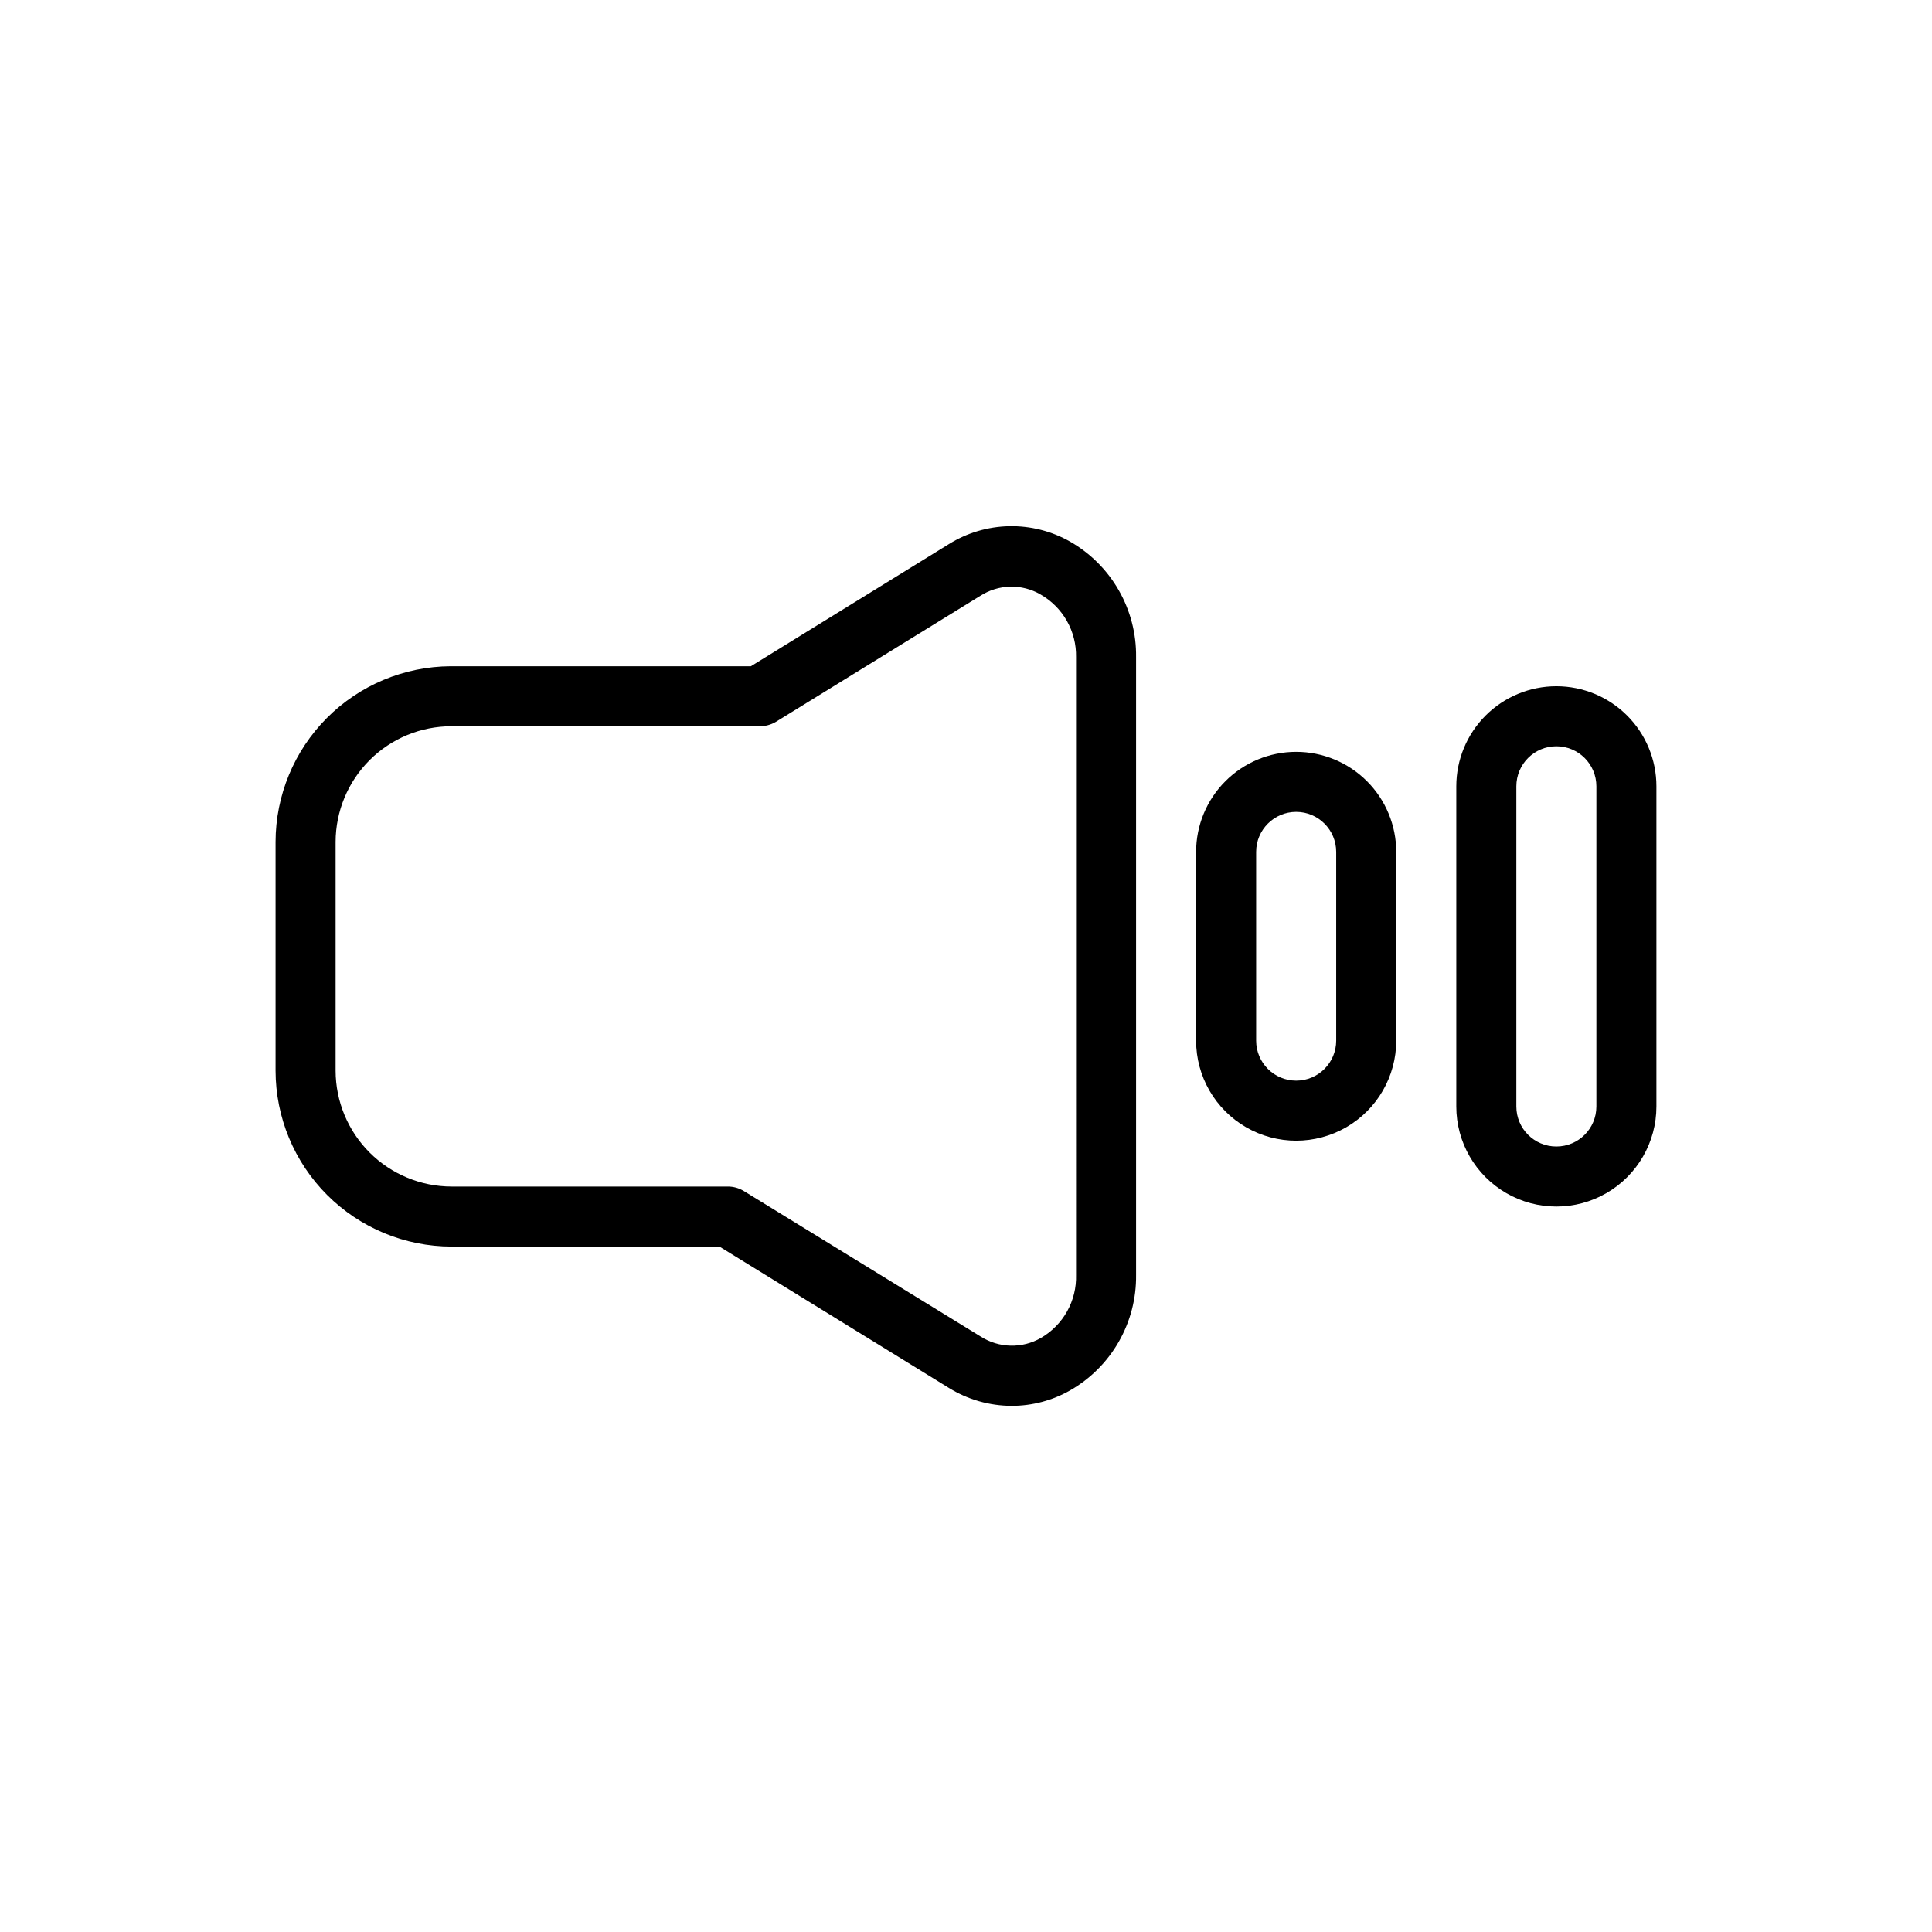
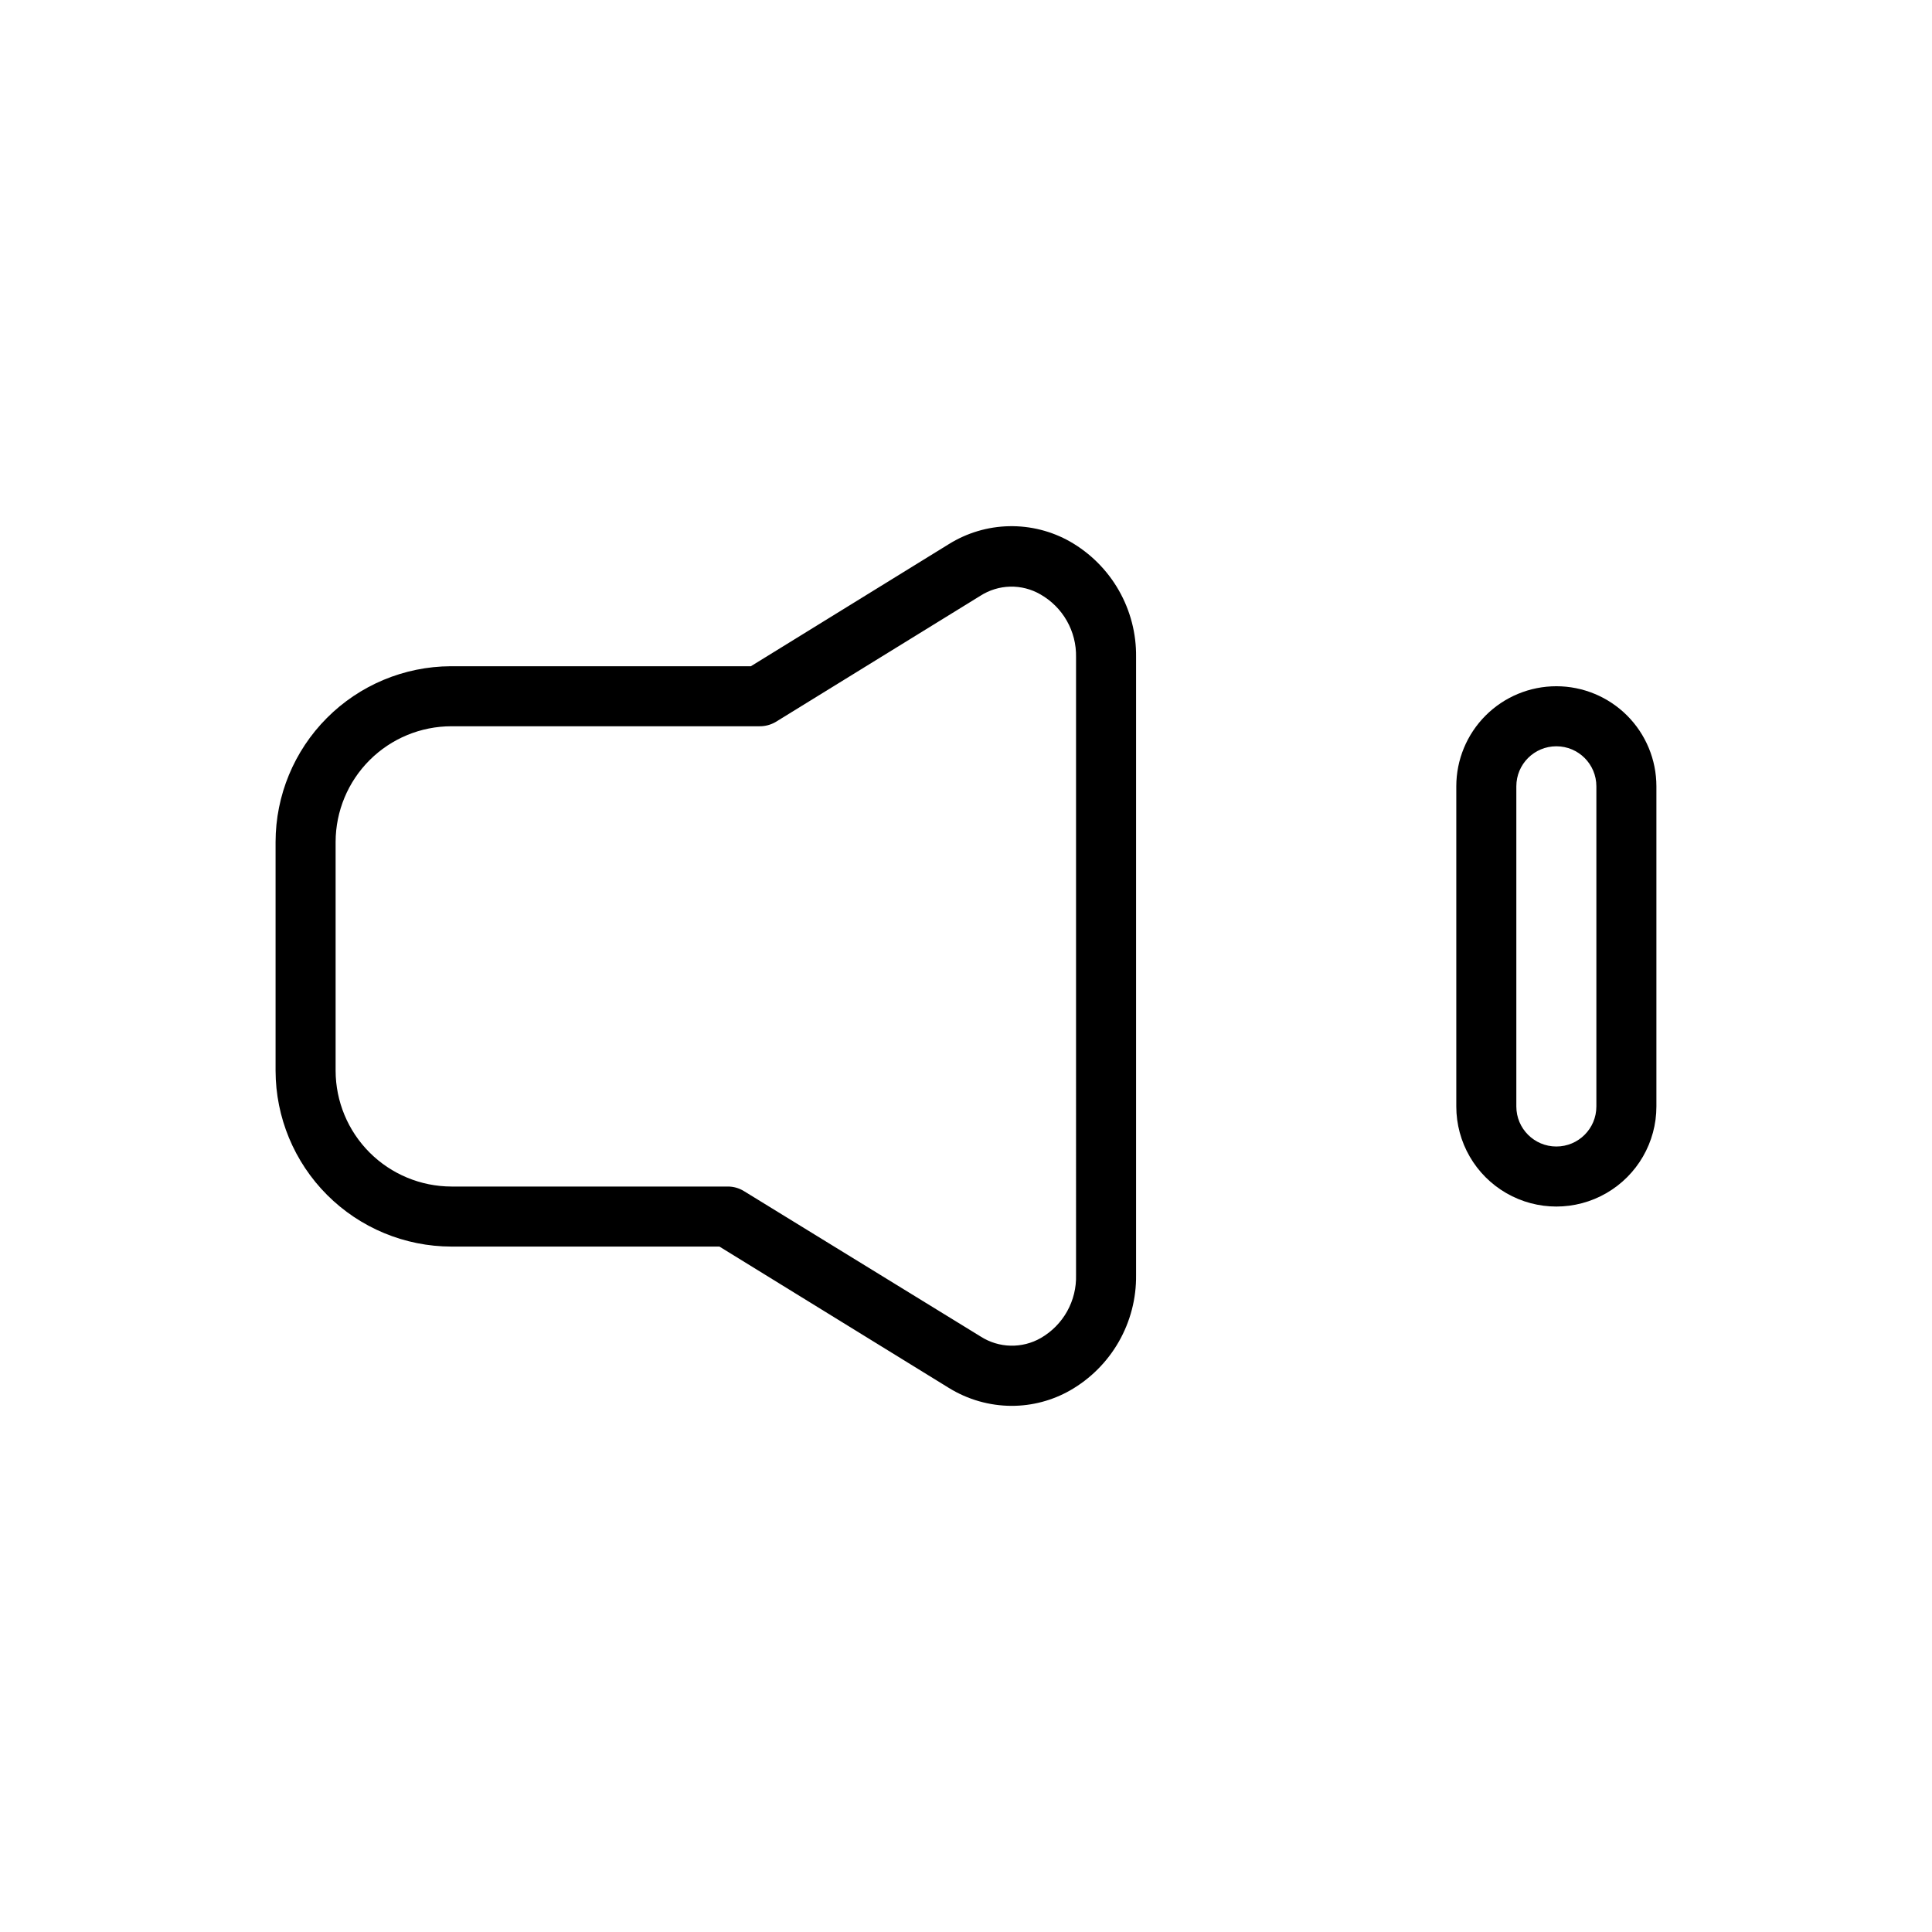
<svg xmlns="http://www.w3.org/2000/svg" fill="#000000" width="800px" height="800px" version="1.1" viewBox="144 144 512 512">
  <g>
    <path d="m427.57 287.52c-4.922-2.785-10.508-4.191-16.164-4.07-5.656 0.121-11.172 1.766-15.973 4.762l-52.449 32.352h-79.551l0.004-0.004c-12.32 0.059-24.113 4.984-32.809 13.711-8.695 8.723-13.582 20.535-13.598 32.852v60.617c0.016 12.359 4.93 24.207 13.668 32.945 8.742 8.742 20.59 13.656 32.949 13.672h71.012l60.773 37.441c5.019 3.109 10.801 4.762 16.707 4.769 5.41-0.004 10.727-1.41 15.43-4.082 5.383-3.074 9.844-7.535 12.922-12.914 3.078-5.383 4.66-11.488 4.582-17.688v-163.76c0.078-6.199-1.504-12.305-4.582-17.688-3.078-5.379-7.539-9.84-12.922-12.914zm1.594 194.36c0.094 3.371-0.723 6.699-2.363 9.641-1.645 2.941-4.055 5.383-6.973 7.066-2.434 1.395-5.203 2.098-8.008 2.031-2.801-0.062-5.535-0.895-7.902-2.402l-62.844-38.609c-1.246-0.754-2.676-1.156-4.137-1.164h-73.289c-8.141-0.016-15.941-3.254-21.699-9.012-5.754-5.754-8.992-13.555-9.008-21.695v-60.617c0.016-8.133 3.258-15.93 9.012-21.676 5.758-5.75 13.559-8.977 21.695-8.977h81.562c1.547 0.027 3.074-0.375 4.402-1.168l54.199-33.41c2.363-1.516 5.098-2.356 7.902-2.422 2.809-0.062 5.578 0.645 8.008 2.051 2.922 1.664 5.34 4.082 7.004 7.004 1.66 2.922 2.504 6.234 2.438 9.598z" />
    <path d="m556.45 325.86c-7.035 0-13.777 2.793-18.75 7.766-4.973 4.973-7.766 11.719-7.766 18.75v84.852c0 9.473 5.051 18.227 13.258 22.965 8.203 4.738 18.312 4.738 26.516 0 8.203-4.738 13.258-13.492 13.258-22.965v-84.852c0-7.031-2.793-13.777-7.766-18.75-4.973-4.973-11.719-7.766-18.75-7.766zm10.605 111.37c0 5.859-4.75 10.605-10.605 10.605-5.859 0-10.605-4.746-10.605-10.605v-84.852c0-5.859 4.746-10.605 10.605-10.605 5.856 0 10.605 4.746 10.605 10.605z" />
-     <path d="m487.5 343.25c-7.035 0-13.777 2.793-18.75 7.766-4.973 4.973-7.769 11.719-7.769 18.75v50.012c0 9.473 5.055 18.227 13.258 22.961 8.207 4.738 18.312 4.738 26.52 0 8.203-4.734 13.258-13.488 13.258-22.961v-50.012c0-7.031-2.793-13.777-7.766-18.75-4.973-4.973-11.719-7.766-18.75-7.766zm10.605 76.527c0 5.856-4.75 10.605-10.605 10.605-5.859 0-10.609-4.75-10.609-10.605v-50.012c0-5.856 4.75-10.605 10.609-10.605 5.856 0 10.605 4.75 10.605 10.605z" />
  </g>
</svg>